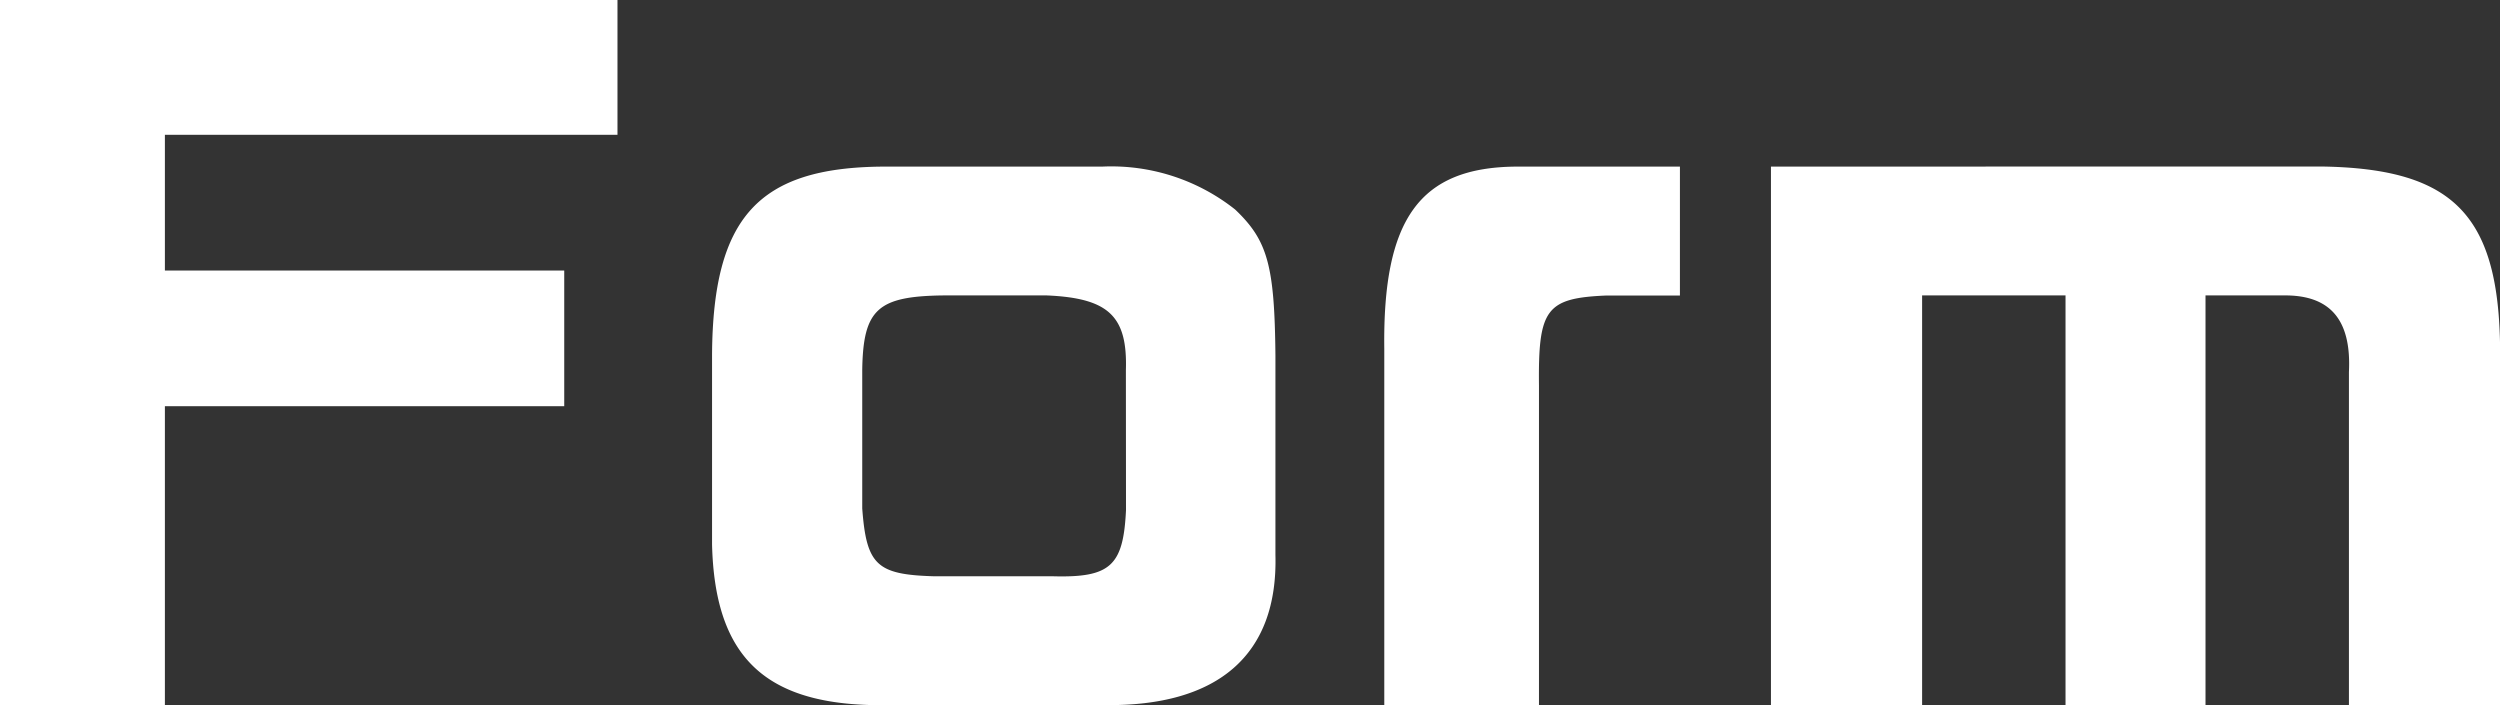
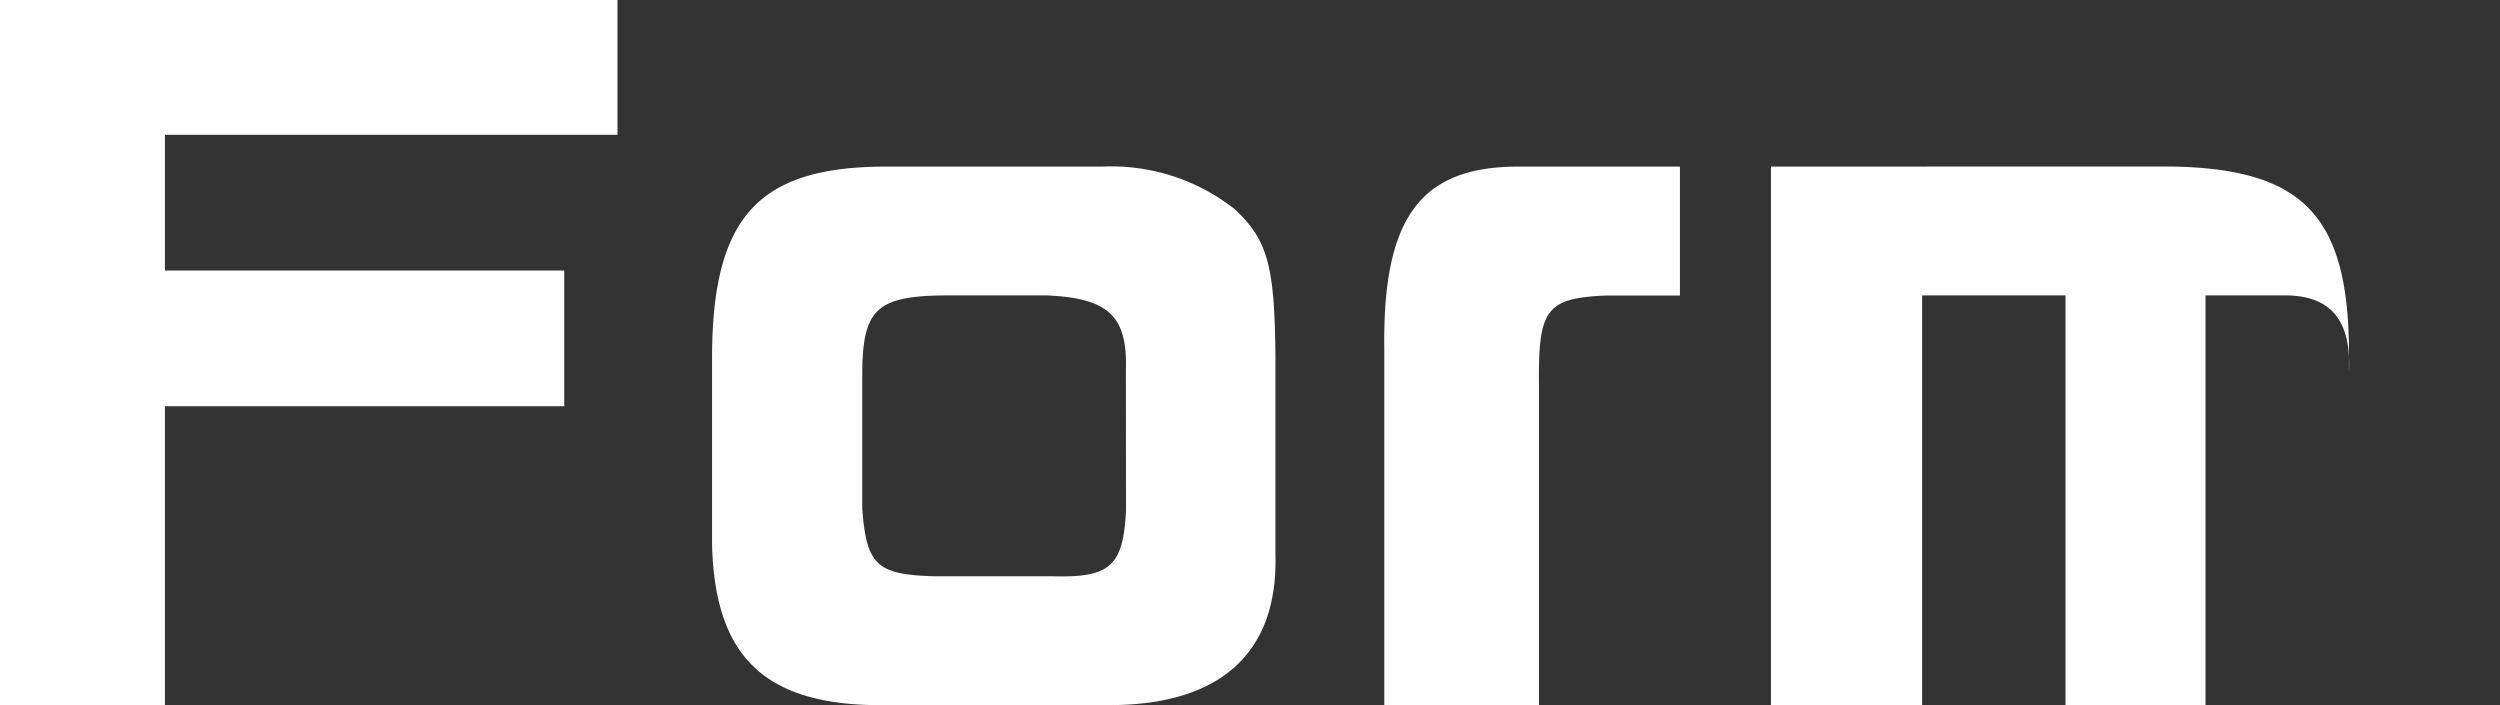
<svg xmlns="http://www.w3.org/2000/svg" width="93.153" height="26.273" viewBox="0 0 93.153 26.273">
  <rect x="0" y="0" width="93.153" height="26.273" fill="#333333" stroke="none" />
-   <path id="パス_3357" data-name="パス 3357" d="M-46.544,0H-40.4V-11.136h14.88v-5.056H-40.4v-5.056h16.864v-5.024H-46.544Zm32.9-20.064c-4.64.032-6.336,1.888-6.368,7.008v7.072c.1,4.1,1.888,5.888,5.952,5.984h8.64c4.288.064,6.5-1.888,6.4-5.6v-7.424c-.032-3.36-.288-4.288-1.5-5.44a7.428,7.428,0,0,0-4.96-1.6Zm9.056,12.8c-.1,2.08-.576,2.528-2.752,2.464H-11.76c-2.112-.064-2.5-.416-2.656-2.528V-12.48c.032-2.272.576-2.752,3.008-2.784h3.872c2.3.1,3.008.768,2.944,2.784Zm20.64-12.8H9.936c-3.584.032-4.96,1.952-4.9,6.784V0H10.8V-11.9c-.032-2.848.256-3.264,2.5-3.36h2.752Zm3.392,0V0h5.632V-15.264h5.344V0h5.216V-15.264h2.88c1.76-.032,2.56.9,2.464,2.848V0h5.632V-12.768c.064-5.408-1.6-7.232-6.688-7.3Z" transform="translate(46.544 26.272)" fill="#fff" />
+   <path id="パス_3357" data-name="パス 3357" d="M-46.544,0H-40.4V-11.136h14.88v-5.056H-40.4v-5.056h16.864v-5.024H-46.544Zm32.9-20.064c-4.64.032-6.336,1.888-6.368,7.008v7.072c.1,4.1,1.888,5.888,5.952,5.984h8.64c4.288.064,6.5-1.888,6.4-5.6v-7.424c-.032-3.36-.288-4.288-1.5-5.44a7.428,7.428,0,0,0-4.96-1.6Zm9.056,12.8c-.1,2.08-.576,2.528-2.752,2.464H-11.76c-2.112-.064-2.5-.416-2.656-2.528V-12.48c.032-2.272.576-2.752,3.008-2.784h3.872c2.3.1,3.008.768,2.944,2.784Zm20.64-12.8H9.936c-3.584.032-4.96,1.952-4.9,6.784V0H10.8V-11.9c-.032-2.848.256-3.264,2.5-3.36h2.752Zm3.392,0V0h5.632V-15.264h5.344V0h5.216V-15.264h2.88c1.76-.032,2.56.9,2.464,2.848V0V-12.768c.064-5.408-1.6-7.232-6.688-7.3Z" transform="translate(46.544 26.272)" fill="#fff" />
</svg>